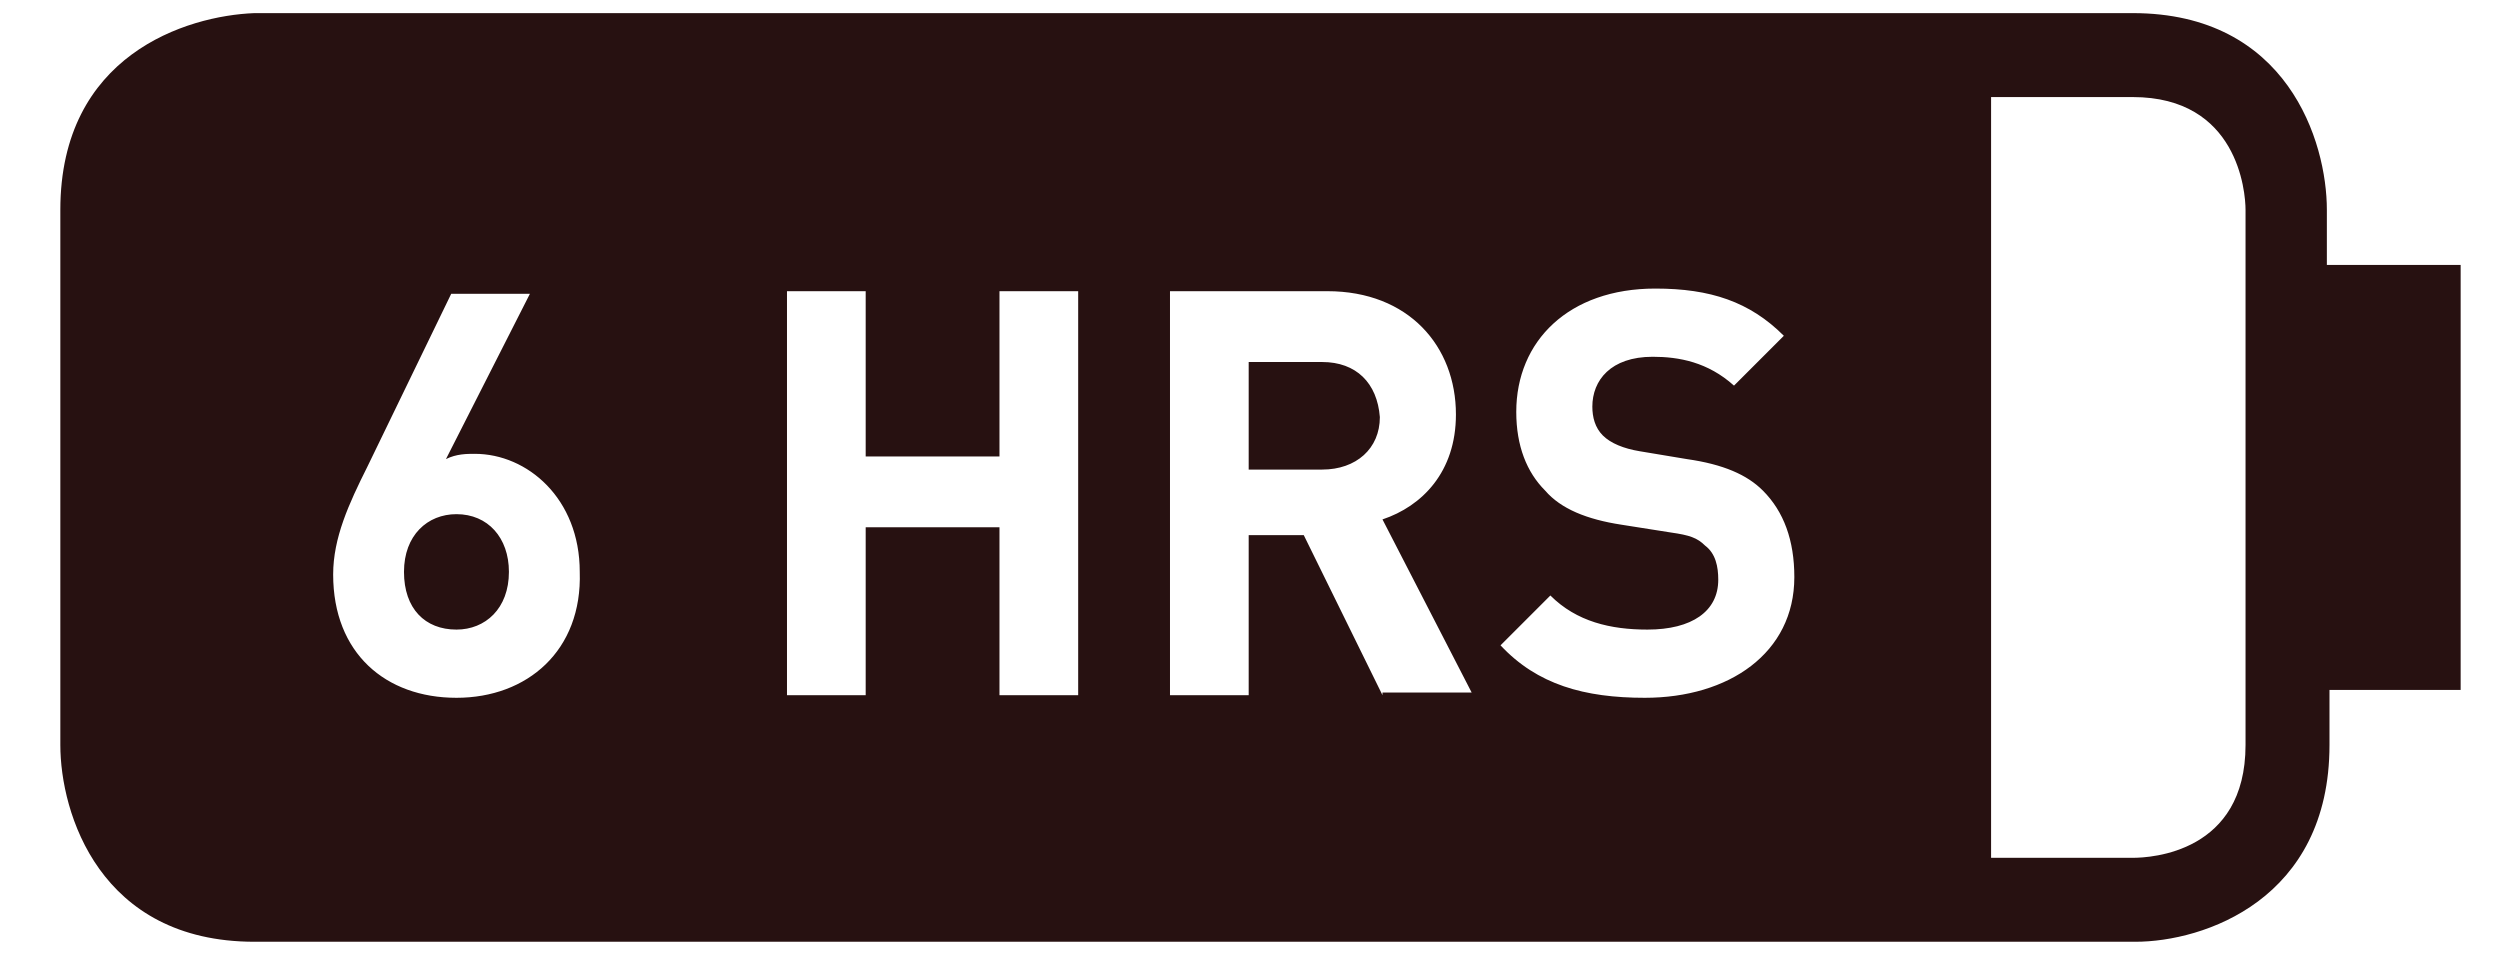
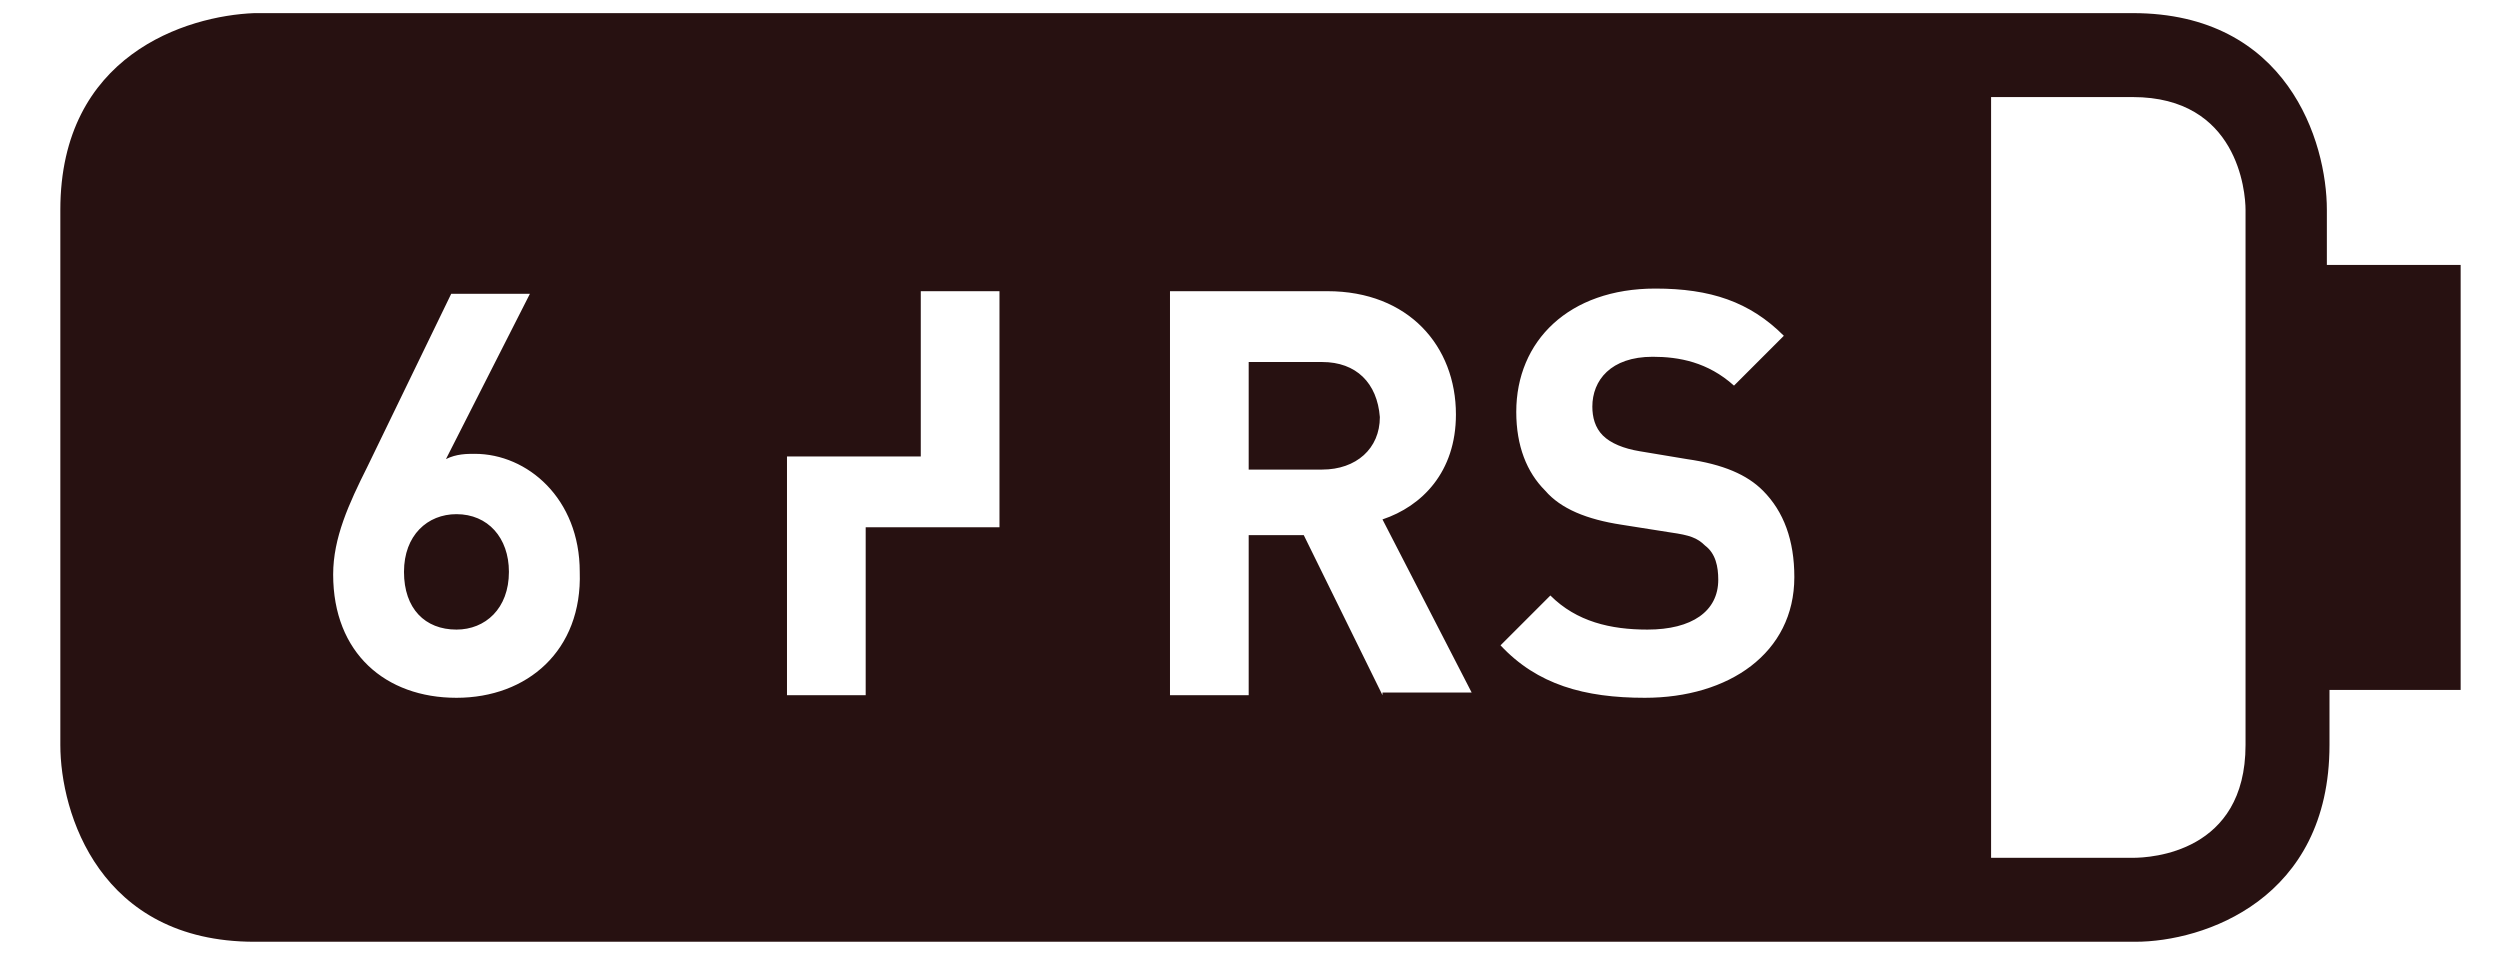
<svg xmlns="http://www.w3.org/2000/svg" version="1.1" id="Layer_1" x="0px" y="0px" viewBox="0 0 95.3 36.4" style="enable-background:new 0 0 95.3 36.4;" xml:space="preserve">
  <style type="text/css">
	.st0{fill:#271111;}
</style>
  <g>
    <g>
-       <path class="st0" d="M17.4,19.6c-1.1,0-2,0.8-2,2.2c0,1.4,0.8,2.2,2,2.2c1.1,0,2-0.8,2-2.2C19.4,20.5,18.6,19.6,17.4,19.6z     M50.4,13.8h-2.8v4.1h2.8c1.3,0,2.2-0.8,2.2-2C52.5,14.6,51.7,13.8,50.4,13.8z M88.7,10.1V8c0-2.6-1.5-7.5-7.4-7.5H9.7    C7.1,0.6,2.3,2.1,2.3,8v20.4c0,2.6,1.5,7.5,7.4,7.5h71.7c2.6,0,7.4-1.6,7.4-7.5v-2.1h5V10.1H88.7z M17.4,26.6    c-2.7,0-4.7-1.7-4.7-4.7c0-1.4,0.6-2.7,1.3-4.1l3.2-6.6h3l-3.2,6.3c0.4-0.2,0.8-0.2,1.1-0.2c2,0,4,1.7,4,4.5    C22.2,24.8,20.1,26.6,17.4,26.6z M41.1,26.5h-3v-6.4H33v6.4h-3V11.1h3v6.3h5.1v-6.3h3V26.5z M52.7,26.5l-3-6.1h-2.1v6.1h-3V11.1h6    c3.1,0,4.9,2.1,4.9,4.7c0,2.2-1.3,3.5-2.8,4l3.4,6.6H52.7z M62.7,26.6c-2.3,0-4.1-0.5-5.5-2l1.9-1.9c1,1,2.3,1.3,3.7,1.3    c1.7,0,2.7-0.7,2.7-1.9c0-0.5-0.1-1-0.5-1.3c-0.3-0.3-0.6-0.4-1.3-0.5L61.8,20c-1.3-0.2-2.3-0.6-2.9-1.3c-0.7-0.7-1.1-1.7-1.1-3    c0-2.7,2-4.7,5.3-4.7c2.1,0,3.6,0.5,4.9,1.8l-1.9,1.9c-1-0.9-2.1-1.1-3.1-1.1c-1.6,0-2.3,0.9-2.3,1.9c0,0.4,0.1,0.8,0.4,1.1    c0.3,0.3,0.8,0.5,1.4,0.6l1.8,0.3c1.4,0.2,2.3,0.6,2.9,1.2c0.8,0.8,1.2,1.9,1.2,3.3C68.4,24.9,65.9,26.6,62.7,26.6z M85.6,28.4    c0,4.1-3.6,4.3-4.3,4.3h-5.4v-29h5.4c4,0,4.3,3.6,4.3,4.3V28.4z" />
+       <path class="st0" d="M17.4,19.6c-1.1,0-2,0.8-2,2.2c0,1.4,0.8,2.2,2,2.2c1.1,0,2-0.8,2-2.2C19.4,20.5,18.6,19.6,17.4,19.6z     M50.4,13.8h-2.8v4.1h2.8c1.3,0,2.2-0.8,2.2-2C52.5,14.6,51.7,13.8,50.4,13.8z M88.7,10.1V8c0-2.6-1.5-7.5-7.4-7.5H9.7    C7.1,0.6,2.3,2.1,2.3,8v20.4c0,2.6,1.5,7.5,7.4,7.5h71.7c2.6,0,7.4-1.6,7.4-7.5v-2.1h5V10.1H88.7z M17.4,26.6    c-2.7,0-4.7-1.7-4.7-4.7c0-1.4,0.6-2.7,1.3-4.1l3.2-6.6h3l-3.2,6.3c0.4-0.2,0.8-0.2,1.1-0.2c2,0,4,1.7,4,4.5    C22.2,24.8,20.1,26.6,17.4,26.6z M41.1,26.5h-3v-6.4H33v6.4h-3V11.1v6.3h5.1v-6.3h3V26.5z M52.7,26.5l-3-6.1h-2.1v6.1h-3V11.1h6    c3.1,0,4.9,2.1,4.9,4.7c0,2.2-1.3,3.5-2.8,4l3.4,6.6H52.7z M62.7,26.6c-2.3,0-4.1-0.5-5.5-2l1.9-1.9c1,1,2.3,1.3,3.7,1.3    c1.7,0,2.7-0.7,2.7-1.9c0-0.5-0.1-1-0.5-1.3c-0.3-0.3-0.6-0.4-1.3-0.5L61.8,20c-1.3-0.2-2.3-0.6-2.9-1.3c-0.7-0.7-1.1-1.7-1.1-3    c0-2.7,2-4.7,5.3-4.7c2.1,0,3.6,0.5,4.9,1.8l-1.9,1.9c-1-0.9-2.1-1.1-3.1-1.1c-1.6,0-2.3,0.9-2.3,1.9c0,0.4,0.1,0.8,0.4,1.1    c0.3,0.3,0.8,0.5,1.4,0.6l1.8,0.3c1.4,0.2,2.3,0.6,2.9,1.2c0.8,0.8,1.2,1.9,1.2,3.3C68.4,24.9,65.9,26.6,62.7,26.6z M85.6,28.4    c0,4.1-3.6,4.3-4.3,4.3h-5.4v-29h5.4c4,0,4.3,3.6,4.3,4.3V28.4z" />
    </g>
  </g>
</svg>